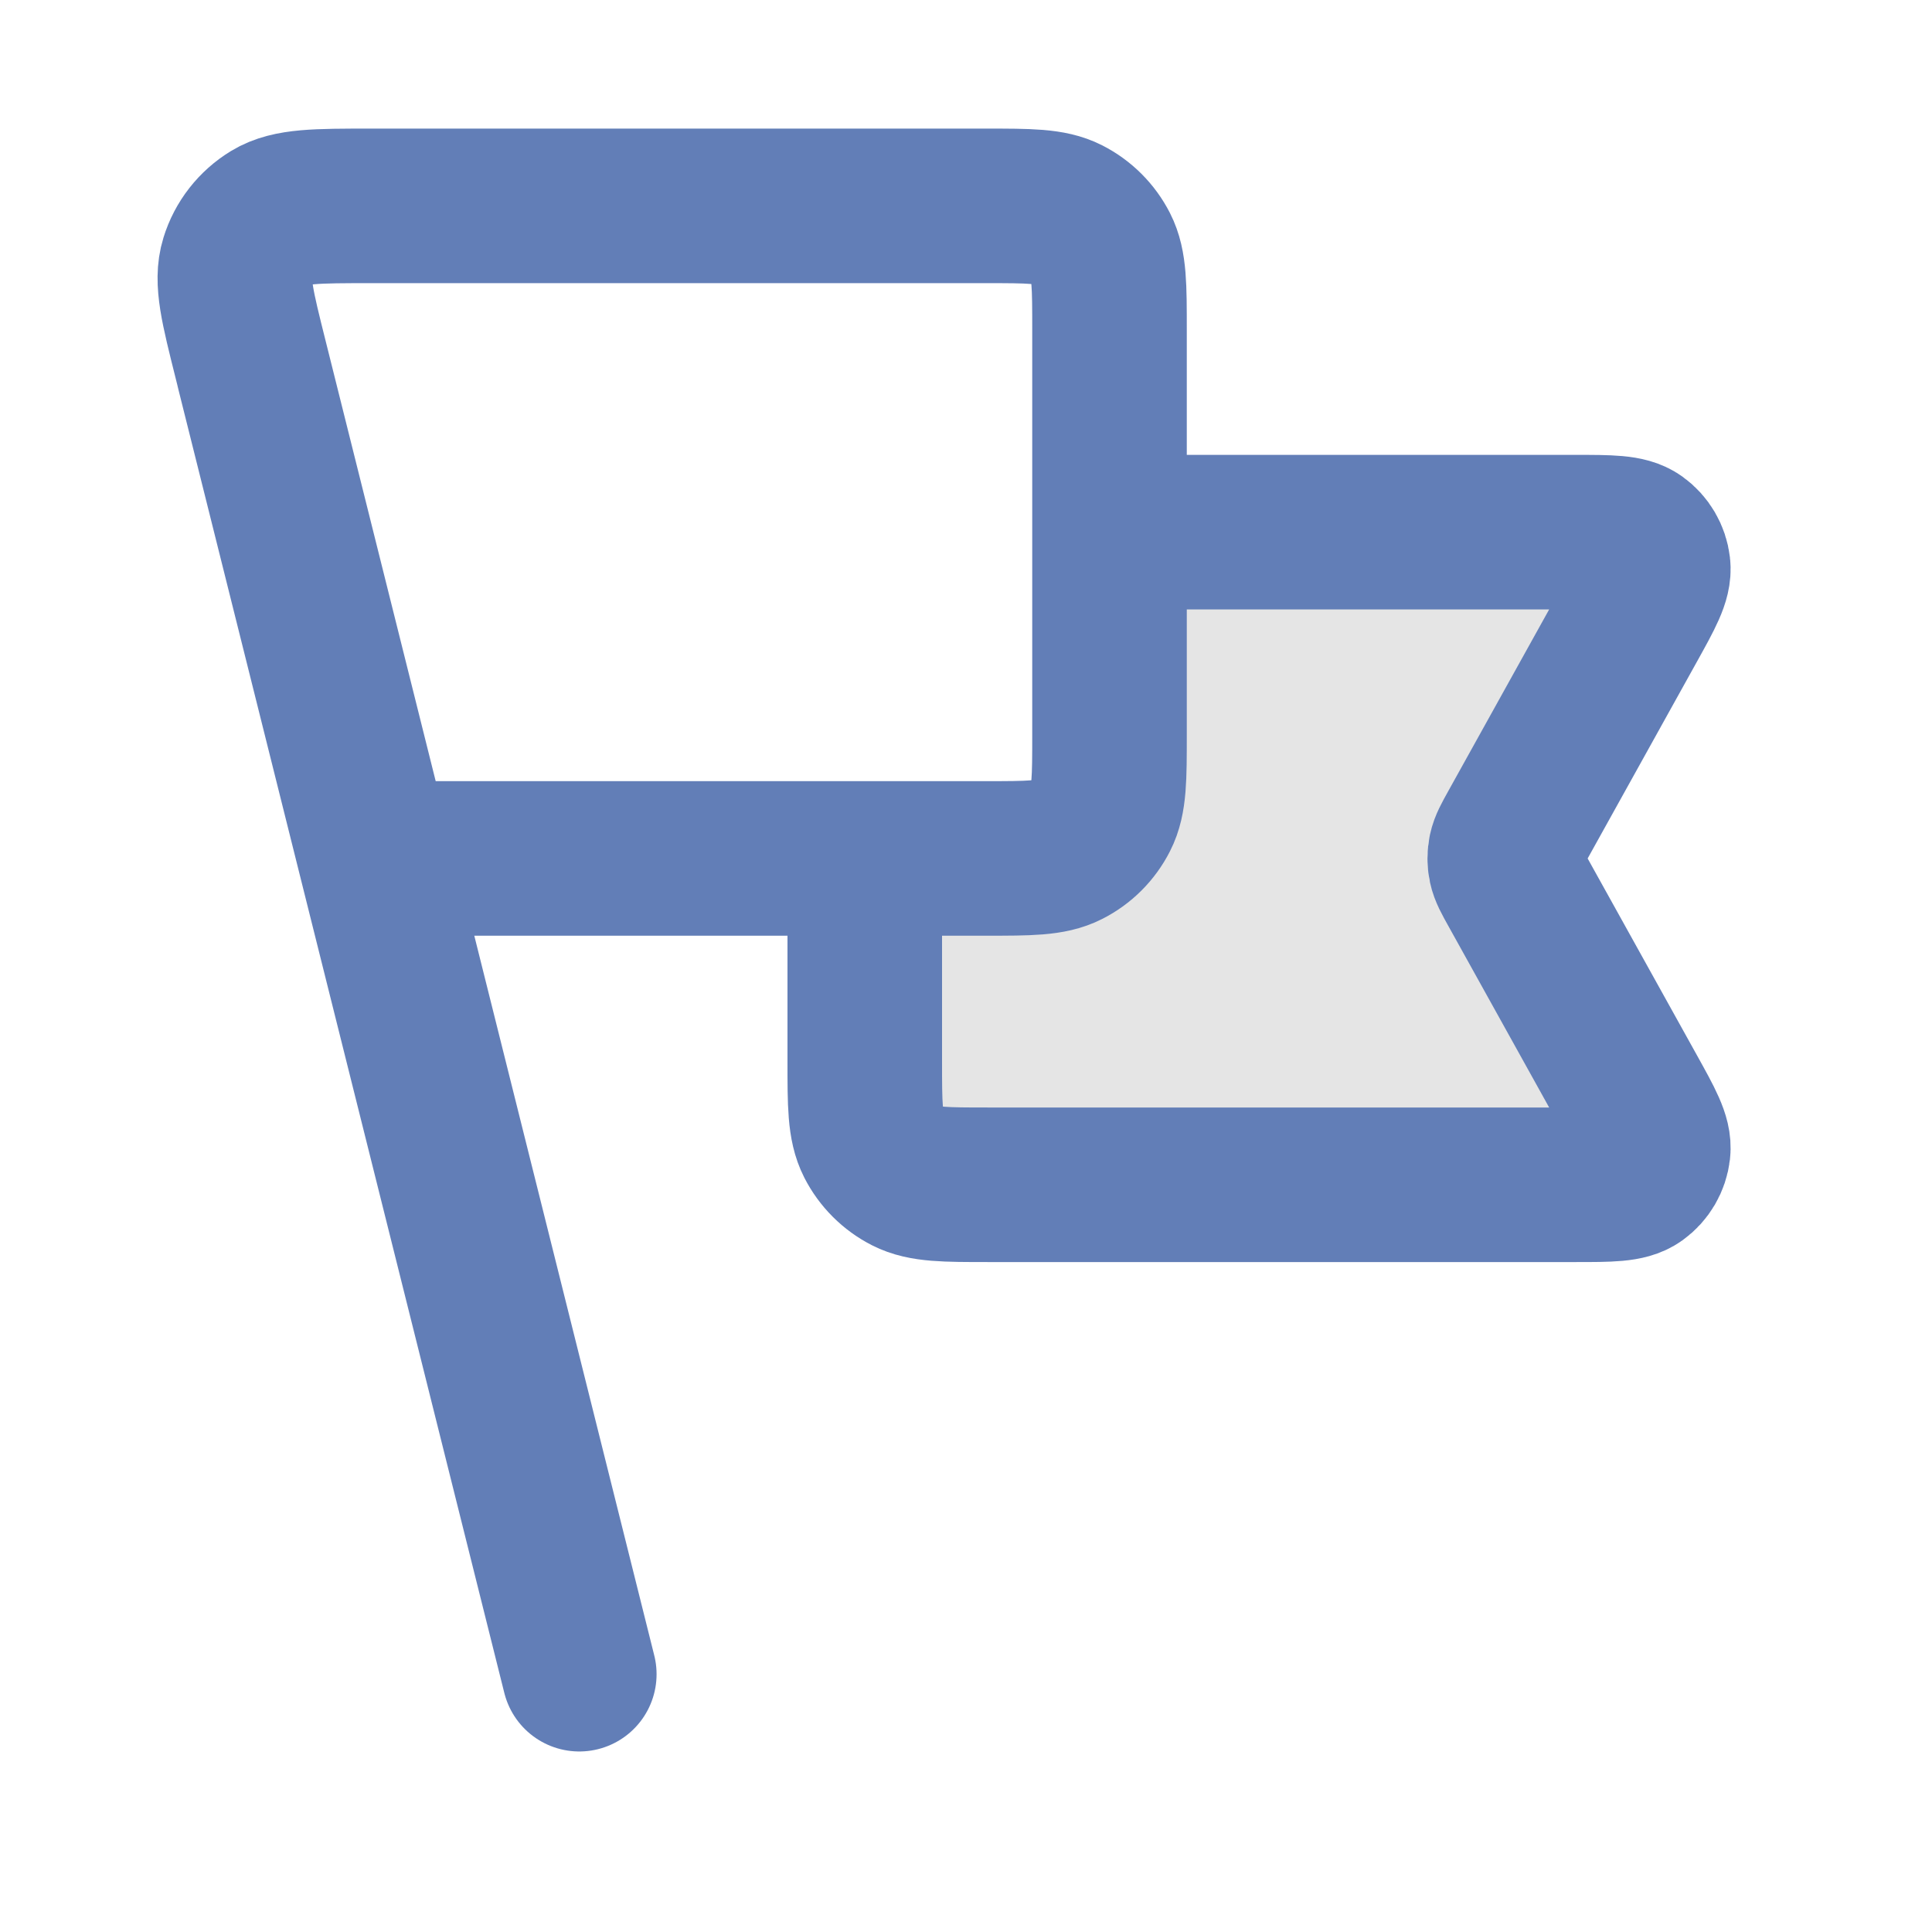
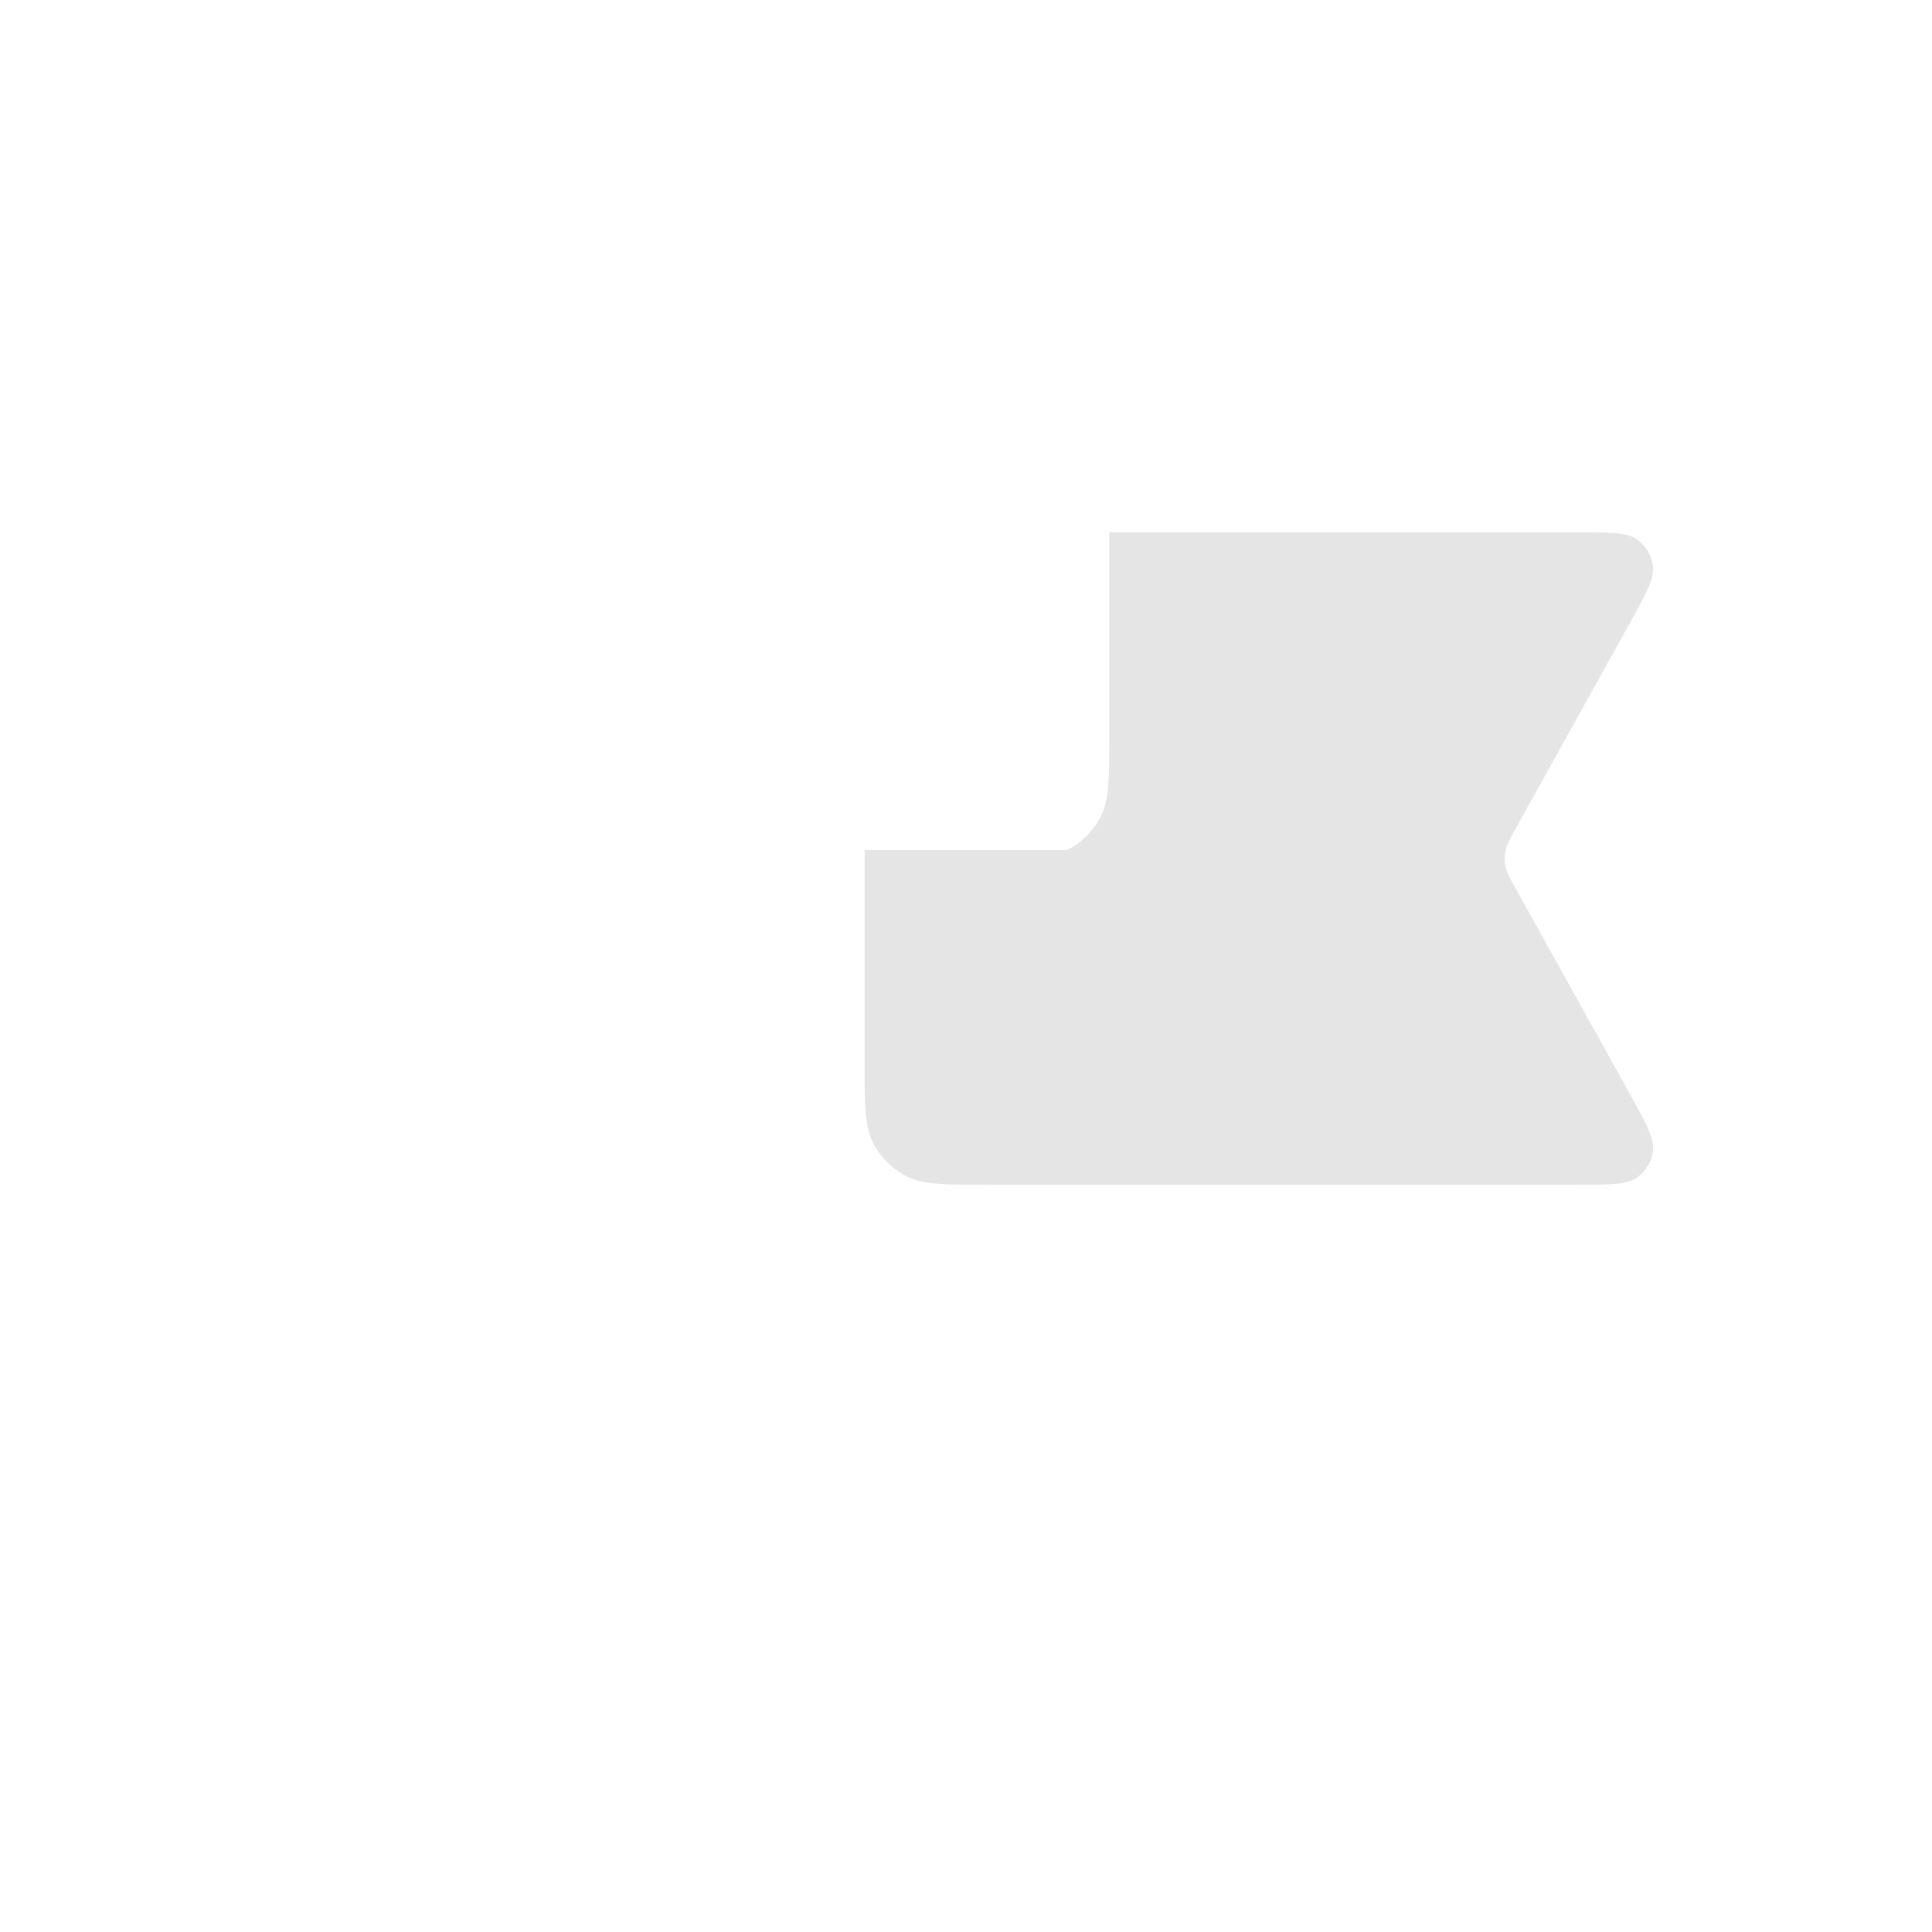
<svg xmlns="http://www.w3.org/2000/svg" width="25" height="25" viewBox="0 0 25 25" fill="none">
-   <path opacity="0.12" d="M12.787 15.331H20.383C20.831 15.331 21.054 15.331 21.185 15.237C21.299 15.155 21.374 15.029 21.39 14.889C21.409 14.729 21.3 14.534 21.083 14.143L19.613 11.498C19.534 11.356 19.495 11.285 19.48 11.21C19.466 11.143 19.466 11.075 19.48 11.008C19.495 10.933 19.534 10.862 19.613 10.72L21.083 8.075C21.3 7.684 21.409 7.489 21.39 7.329C21.374 7.189 21.299 7.063 21.185 6.981C21.054 6.887 20.831 6.887 20.383 6.887H14.354V9.509C14.354 10.069 14.354 10.349 14.245 10.563C14.149 10.751 13.996 10.904 13.808 11C13.594 11.109 13.314 11.109 12.754 11.109H11.188V13.731C11.188 14.291 11.188 14.571 11.296 14.785C11.392 14.973 11.545 15.126 11.733 15.222C11.947 15.331 12.227 15.331 12.787 15.331Z" fill="#292929" />
-   <path d="M14.357 6.886H20.386C20.833 6.886 21.057 6.886 21.188 6.98C21.302 7.062 21.376 7.189 21.392 7.328C21.411 7.488 21.302 7.684 21.085 8.075L19.616 10.72C19.537 10.862 19.498 10.933 19.482 11.008C19.468 11.074 19.468 11.143 19.482 11.209C19.498 11.284 19.537 11.355 19.616 11.497L21.085 14.142C21.302 14.533 21.411 14.729 21.392 14.889C21.376 15.028 21.302 15.155 21.188 15.237C21.057 15.331 20.833 15.331 20.386 15.331H12.79C12.23 15.331 11.95 15.331 11.736 15.222C11.548 15.126 11.395 14.973 11.299 14.785C11.19 14.571 11.19 14.291 11.19 13.731V11.108M7.496 21.664L3.273 4.775M4.857 11.108H12.757C13.317 11.108 13.597 11.108 13.811 10.999C13.999 10.904 14.152 10.751 14.248 10.562C14.357 10.349 14.357 10.069 14.357 9.509V4.264C14.357 3.704 14.357 3.424 14.248 3.21C14.152 3.022 13.999 2.869 13.811 2.773C13.597 2.664 13.317 2.664 12.757 2.664H4.795C4.096 2.664 3.747 2.664 3.508 2.809C3.299 2.936 3.143 3.135 3.071 3.369C2.988 3.636 3.073 3.974 3.243 4.652L4.857 11.108Z" stroke="#627EB7" stroke-width="2" stroke-linecap="round" stroke-linejoin="round" />
+   <path opacity="0.12" d="M12.787 15.331H20.383C20.831 15.331 21.054 15.331 21.185 15.237C21.299 15.155 21.374 15.029 21.39 14.889C21.409 14.729 21.3 14.534 21.083 14.143L19.613 11.498C19.534 11.356 19.495 11.285 19.48 11.21C19.466 11.143 19.466 11.075 19.48 11.008C19.495 10.933 19.534 10.862 19.613 10.72L21.083 8.075C21.3 7.684 21.409 7.489 21.39 7.329C21.374 7.189 21.299 7.063 21.185 6.981C21.054 6.887 20.831 6.887 20.383 6.887H14.354V9.509C14.354 10.069 14.354 10.349 14.245 10.563C14.149 10.751 13.996 10.904 13.808 11H11.188V13.731C11.188 14.291 11.188 14.571 11.296 14.785C11.392 14.973 11.545 15.126 11.733 15.222C11.947 15.331 12.227 15.331 12.787 15.331Z" fill="#292929" />
</svg>